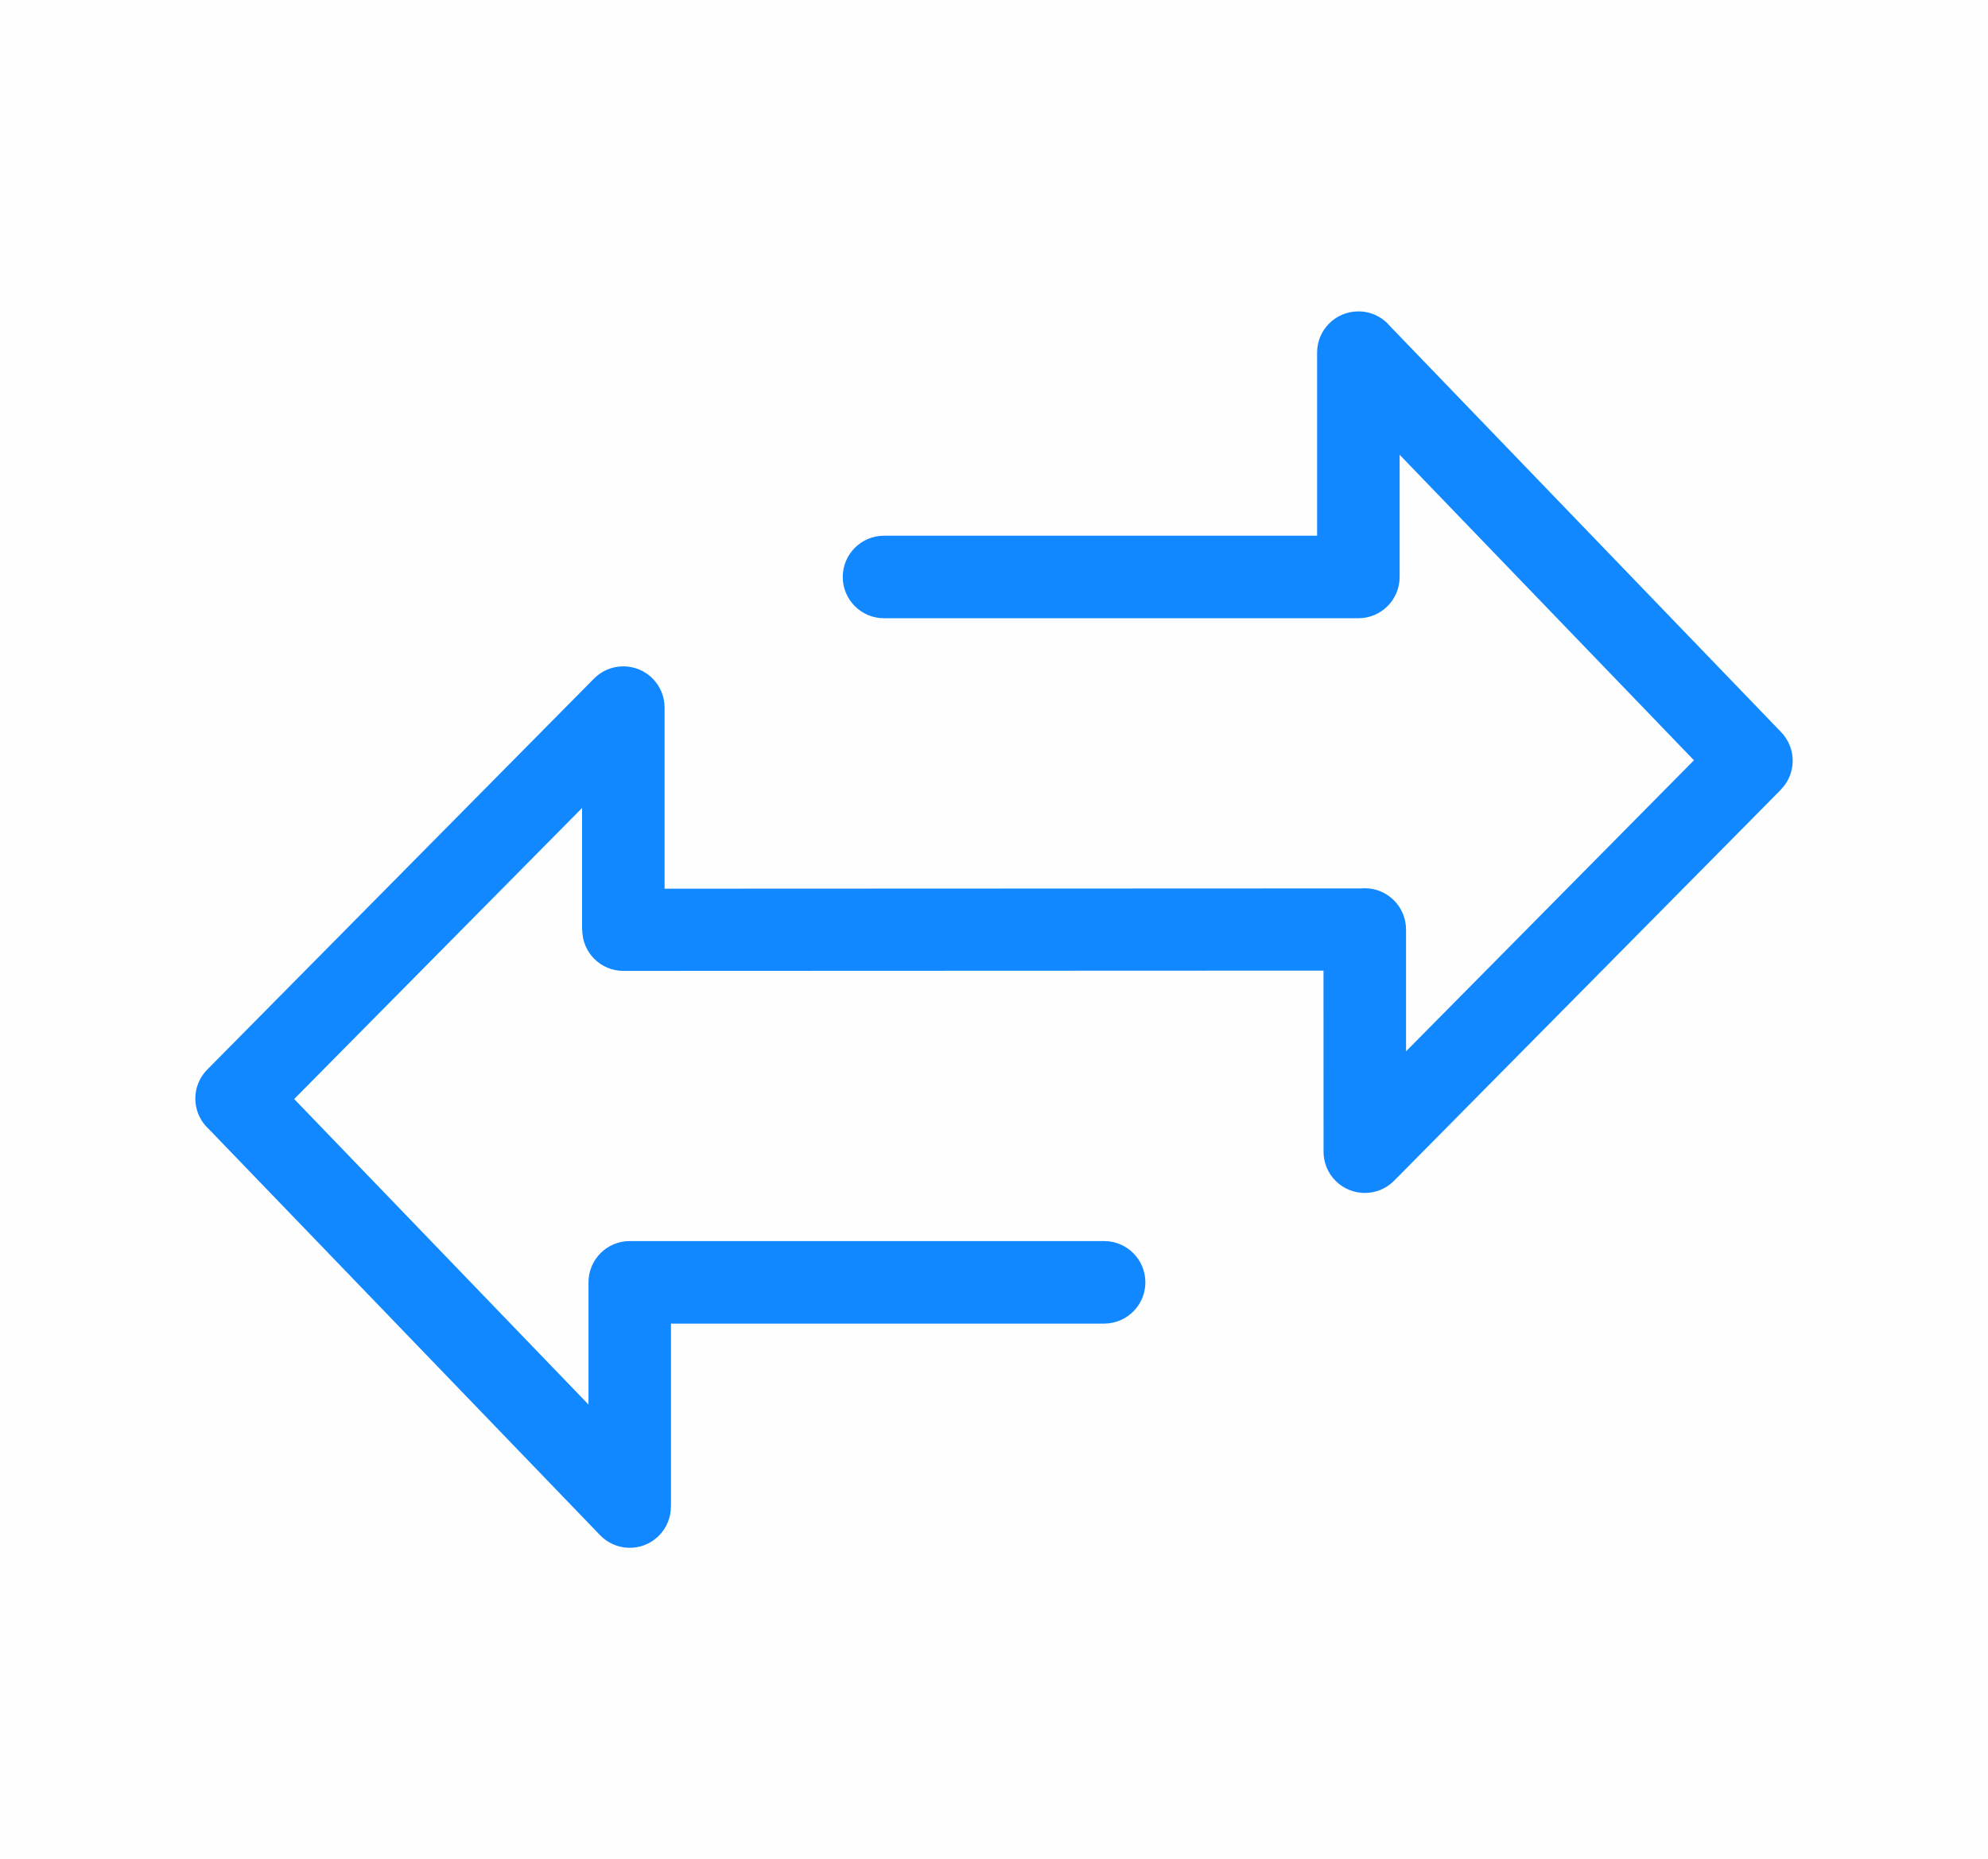
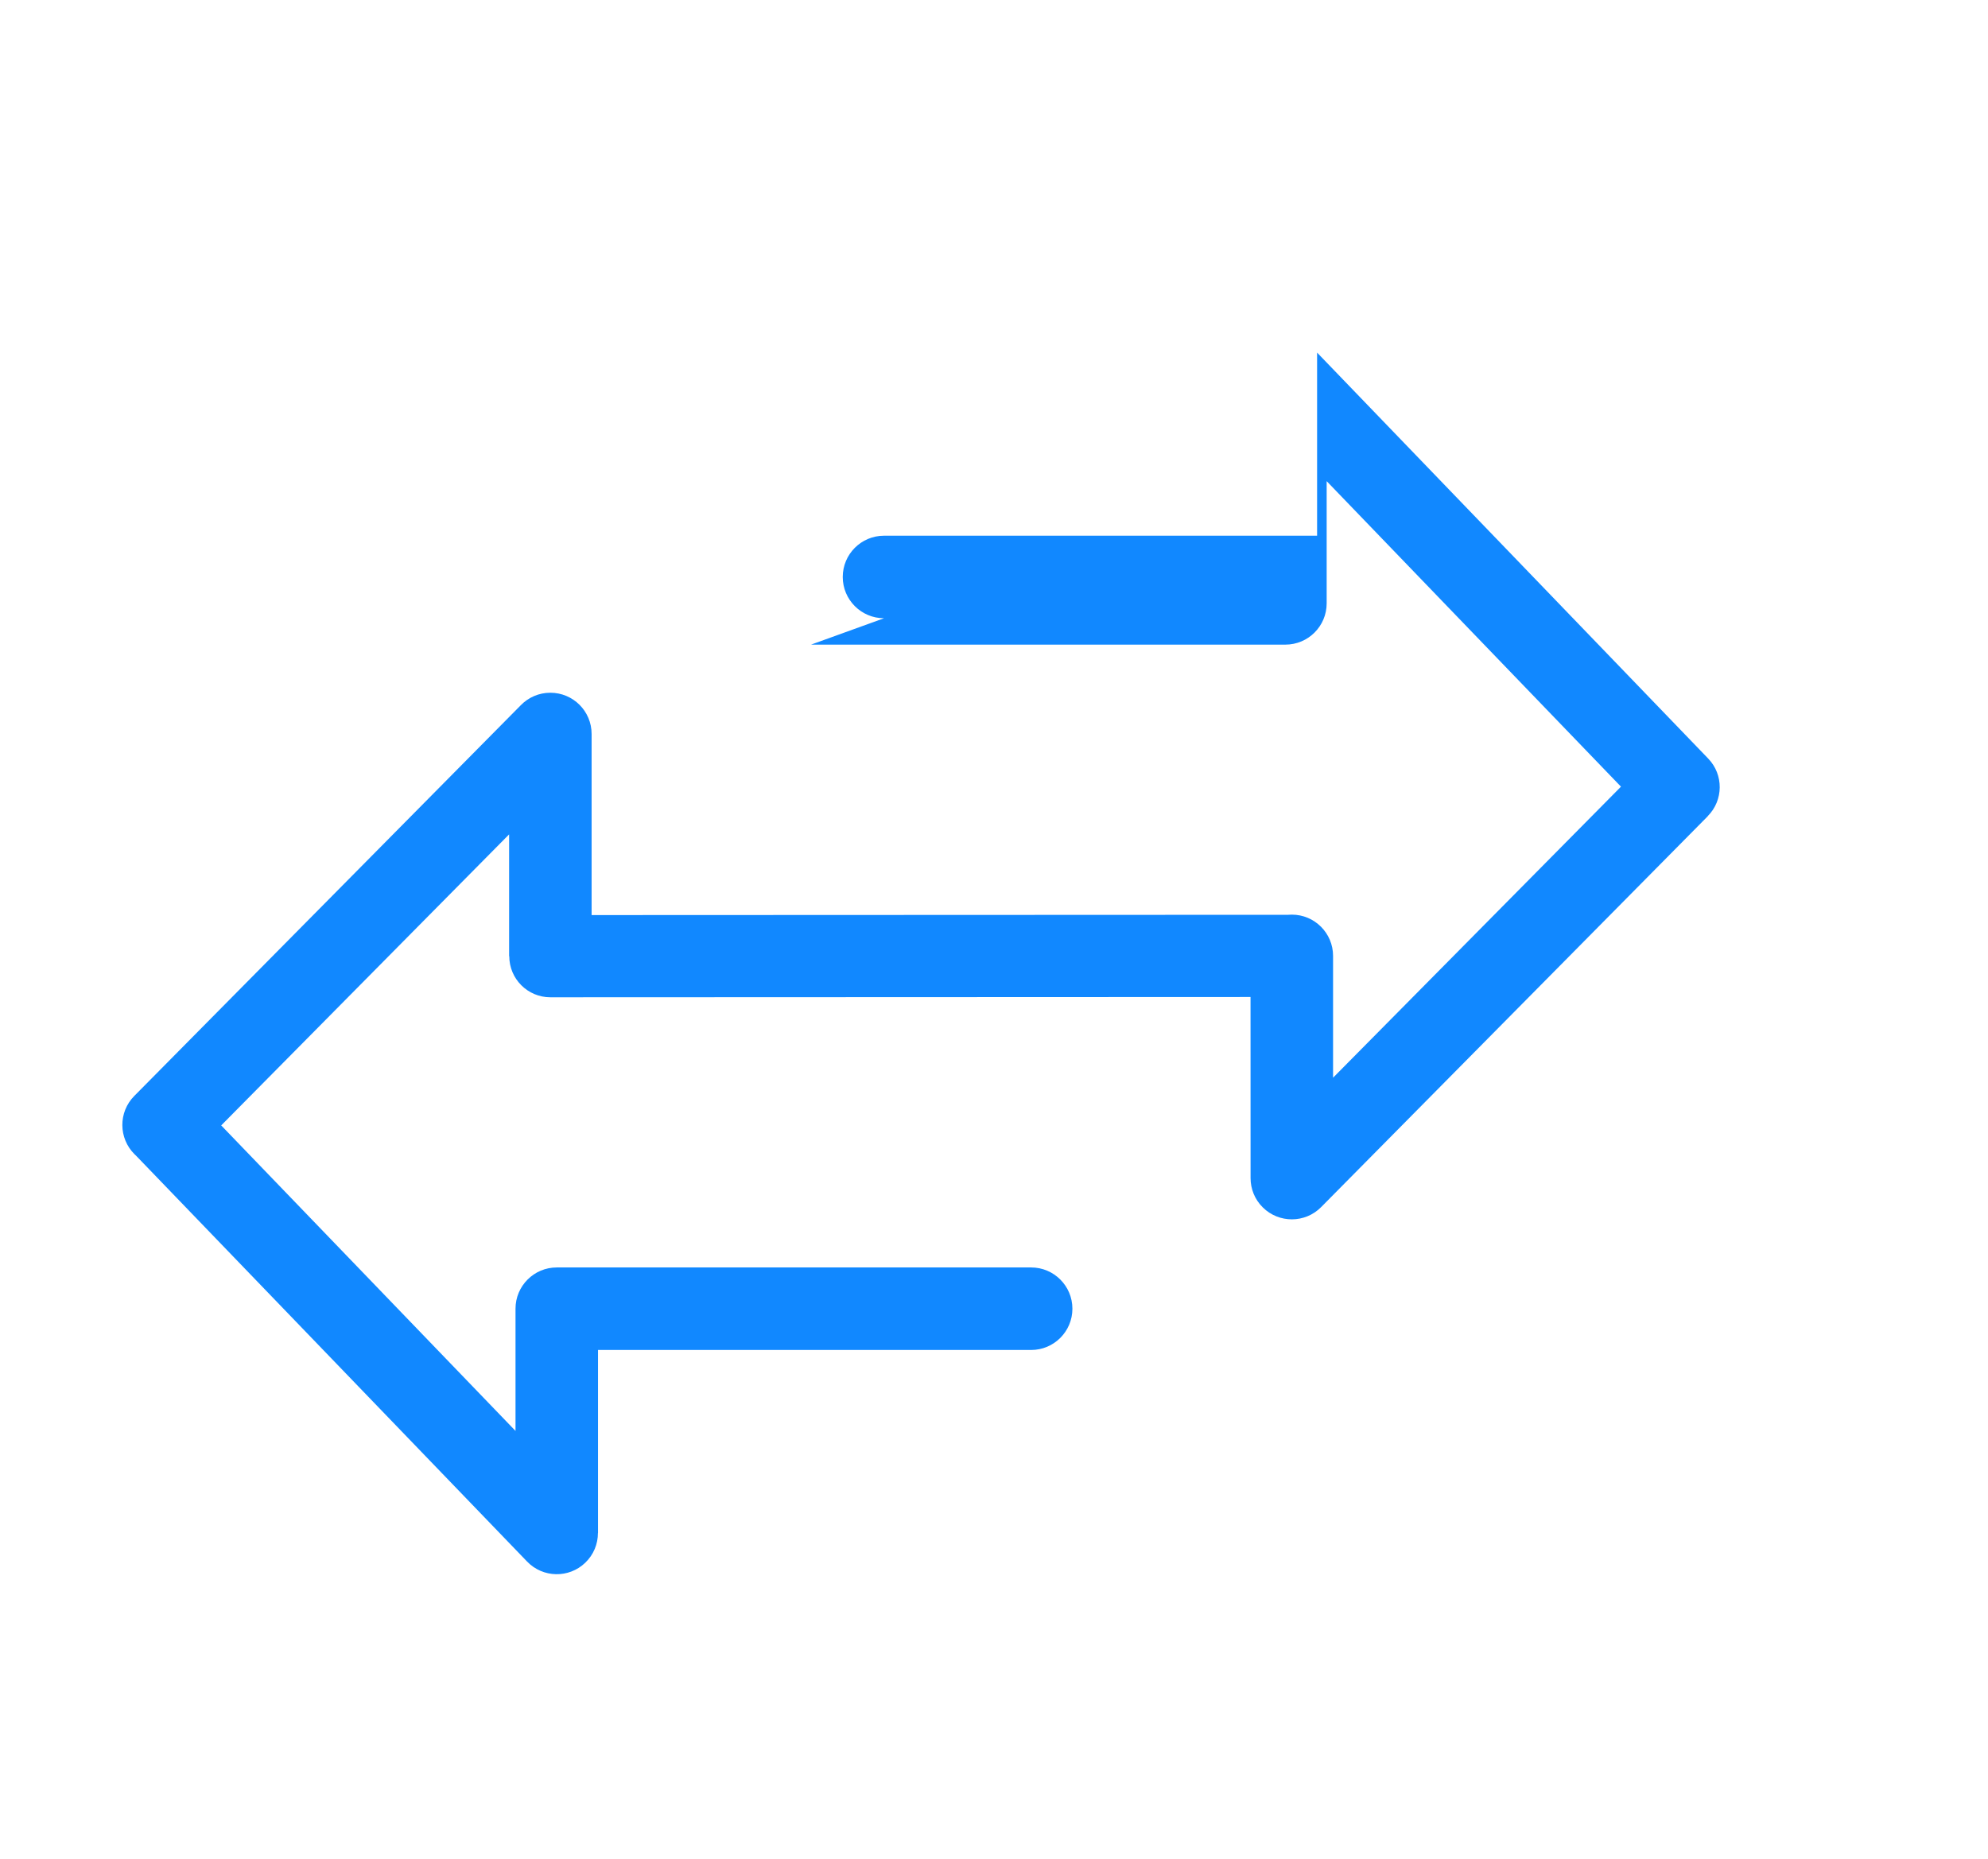
<svg xmlns="http://www.w3.org/2000/svg" xml:space="preserve" width="170px" height="159px" version="1.1" style="shape-rendering:geometricPrecision; text-rendering:geometricPrecision; image-rendering:optimizeQuality; fill-rule:evenodd; clip-rule:evenodd" viewBox="0 0 489.56 458.66">
  <defs>
    <style type="text/css">
   
    .fil0 {fill:#FEFEFE}
    .fil1 {fill:#1188FF;fill-rule:nonzero}
   
  </style>
  </defs>
  <g id="Layer_x0020_1">
-     <polygon class="fil0" points="0,0 489.56,0 489.56,458.66 0,458.66 " />
-     <path class="fil1" d="M217.65 152.52c-5.62,0 -10.18,-4.56 -10.18,-10.18 0,-5.62 4.56,-10.18 10.18,-10.18l106.83 0 0 -45.17c0,-5.62 4.56,-10.17 10.18,-10.17 3.15,0 5.96,1.42 7.82,3.66l96.48 100.15c3.83,3.98 3.77,10.27 -0.1,14.18l0.02 0.01 -95.4 96.46c-3.95,4 -10.4,4.03 -14.39,0.08 -2.02,-1.99 -3.02,-4.61 -3.02,-7.24l-0.01 -44.67 -172.72 0.07c-5.6,0 -10.13,-4.54 -10.13,-10.14l-0.04 0 0 -30.05 -71.02 71.8 72.6 75.37 0 -30.15c0,-5.62 4.55,-10.18 10.18,-10.18l117.01 0c5.62,0 10.18,4.56 10.18,10.18 0,5.62 -4.56,10.18 -10.18,10.18l-106.84 0 0 45.16 -0.02 0c0,2.67 -1.05,5.33 -3.12,7.32 -4.04,3.89 -10.46,3.76 -14.35,-0.28l-96.48 -100.15 -0.34 -0.32c-4,-3.96 -4.04,-10.4 -0.08,-14.4l95.35 -96.4c1.85,-1.9 4.43,-3.07 7.28,-3.07 5.63,0 10.18,4.55 10.18,10.17l0 44.68 171.82 -0.07c0.3,-0.03 0.6,-0.04 0.9,-0.04 5.62,0 10.18,4.56 10.18,10.18l0 30.05 71.02 -71.8 -72.6 -75.37 0 30.15c0,5.62 -4.56,10.18 -10.18,10.18l-117.01 0z" />
+     <path class="fil1" d="M217.65 152.52c-5.62,0 -10.18,-4.56 -10.18,-10.18 0,-5.62 4.56,-10.18 10.18,-10.18l106.83 0 0 -45.17l96.48 100.15c3.83,3.98 3.77,10.27 -0.1,14.18l0.02 0.01 -95.4 96.46c-3.95,4 -10.4,4.03 -14.39,0.08 -2.02,-1.99 -3.02,-4.61 -3.02,-7.24l-0.01 -44.67 -172.72 0.07c-5.6,0 -10.13,-4.54 -10.13,-10.14l-0.04 0 0 -30.05 -71.02 71.8 72.6 75.37 0 -30.15c0,-5.62 4.55,-10.18 10.18,-10.18l117.01 0c5.62,0 10.18,4.56 10.18,10.18 0,5.62 -4.56,10.18 -10.18,10.18l-106.84 0 0 45.16 -0.02 0c0,2.67 -1.05,5.33 -3.12,7.32 -4.04,3.89 -10.46,3.76 -14.35,-0.28l-96.48 -100.15 -0.34 -0.32c-4,-3.96 -4.04,-10.4 -0.08,-14.4l95.35 -96.4c1.85,-1.9 4.43,-3.07 7.28,-3.07 5.63,0 10.18,4.55 10.18,10.17l0 44.68 171.82 -0.07c0.3,-0.03 0.6,-0.04 0.9,-0.04 5.62,0 10.18,4.56 10.18,10.18l0 30.05 71.02 -71.8 -72.6 -75.37 0 30.15c0,5.62 -4.56,10.18 -10.18,10.18l-117.01 0z" />
  </g>
</svg>